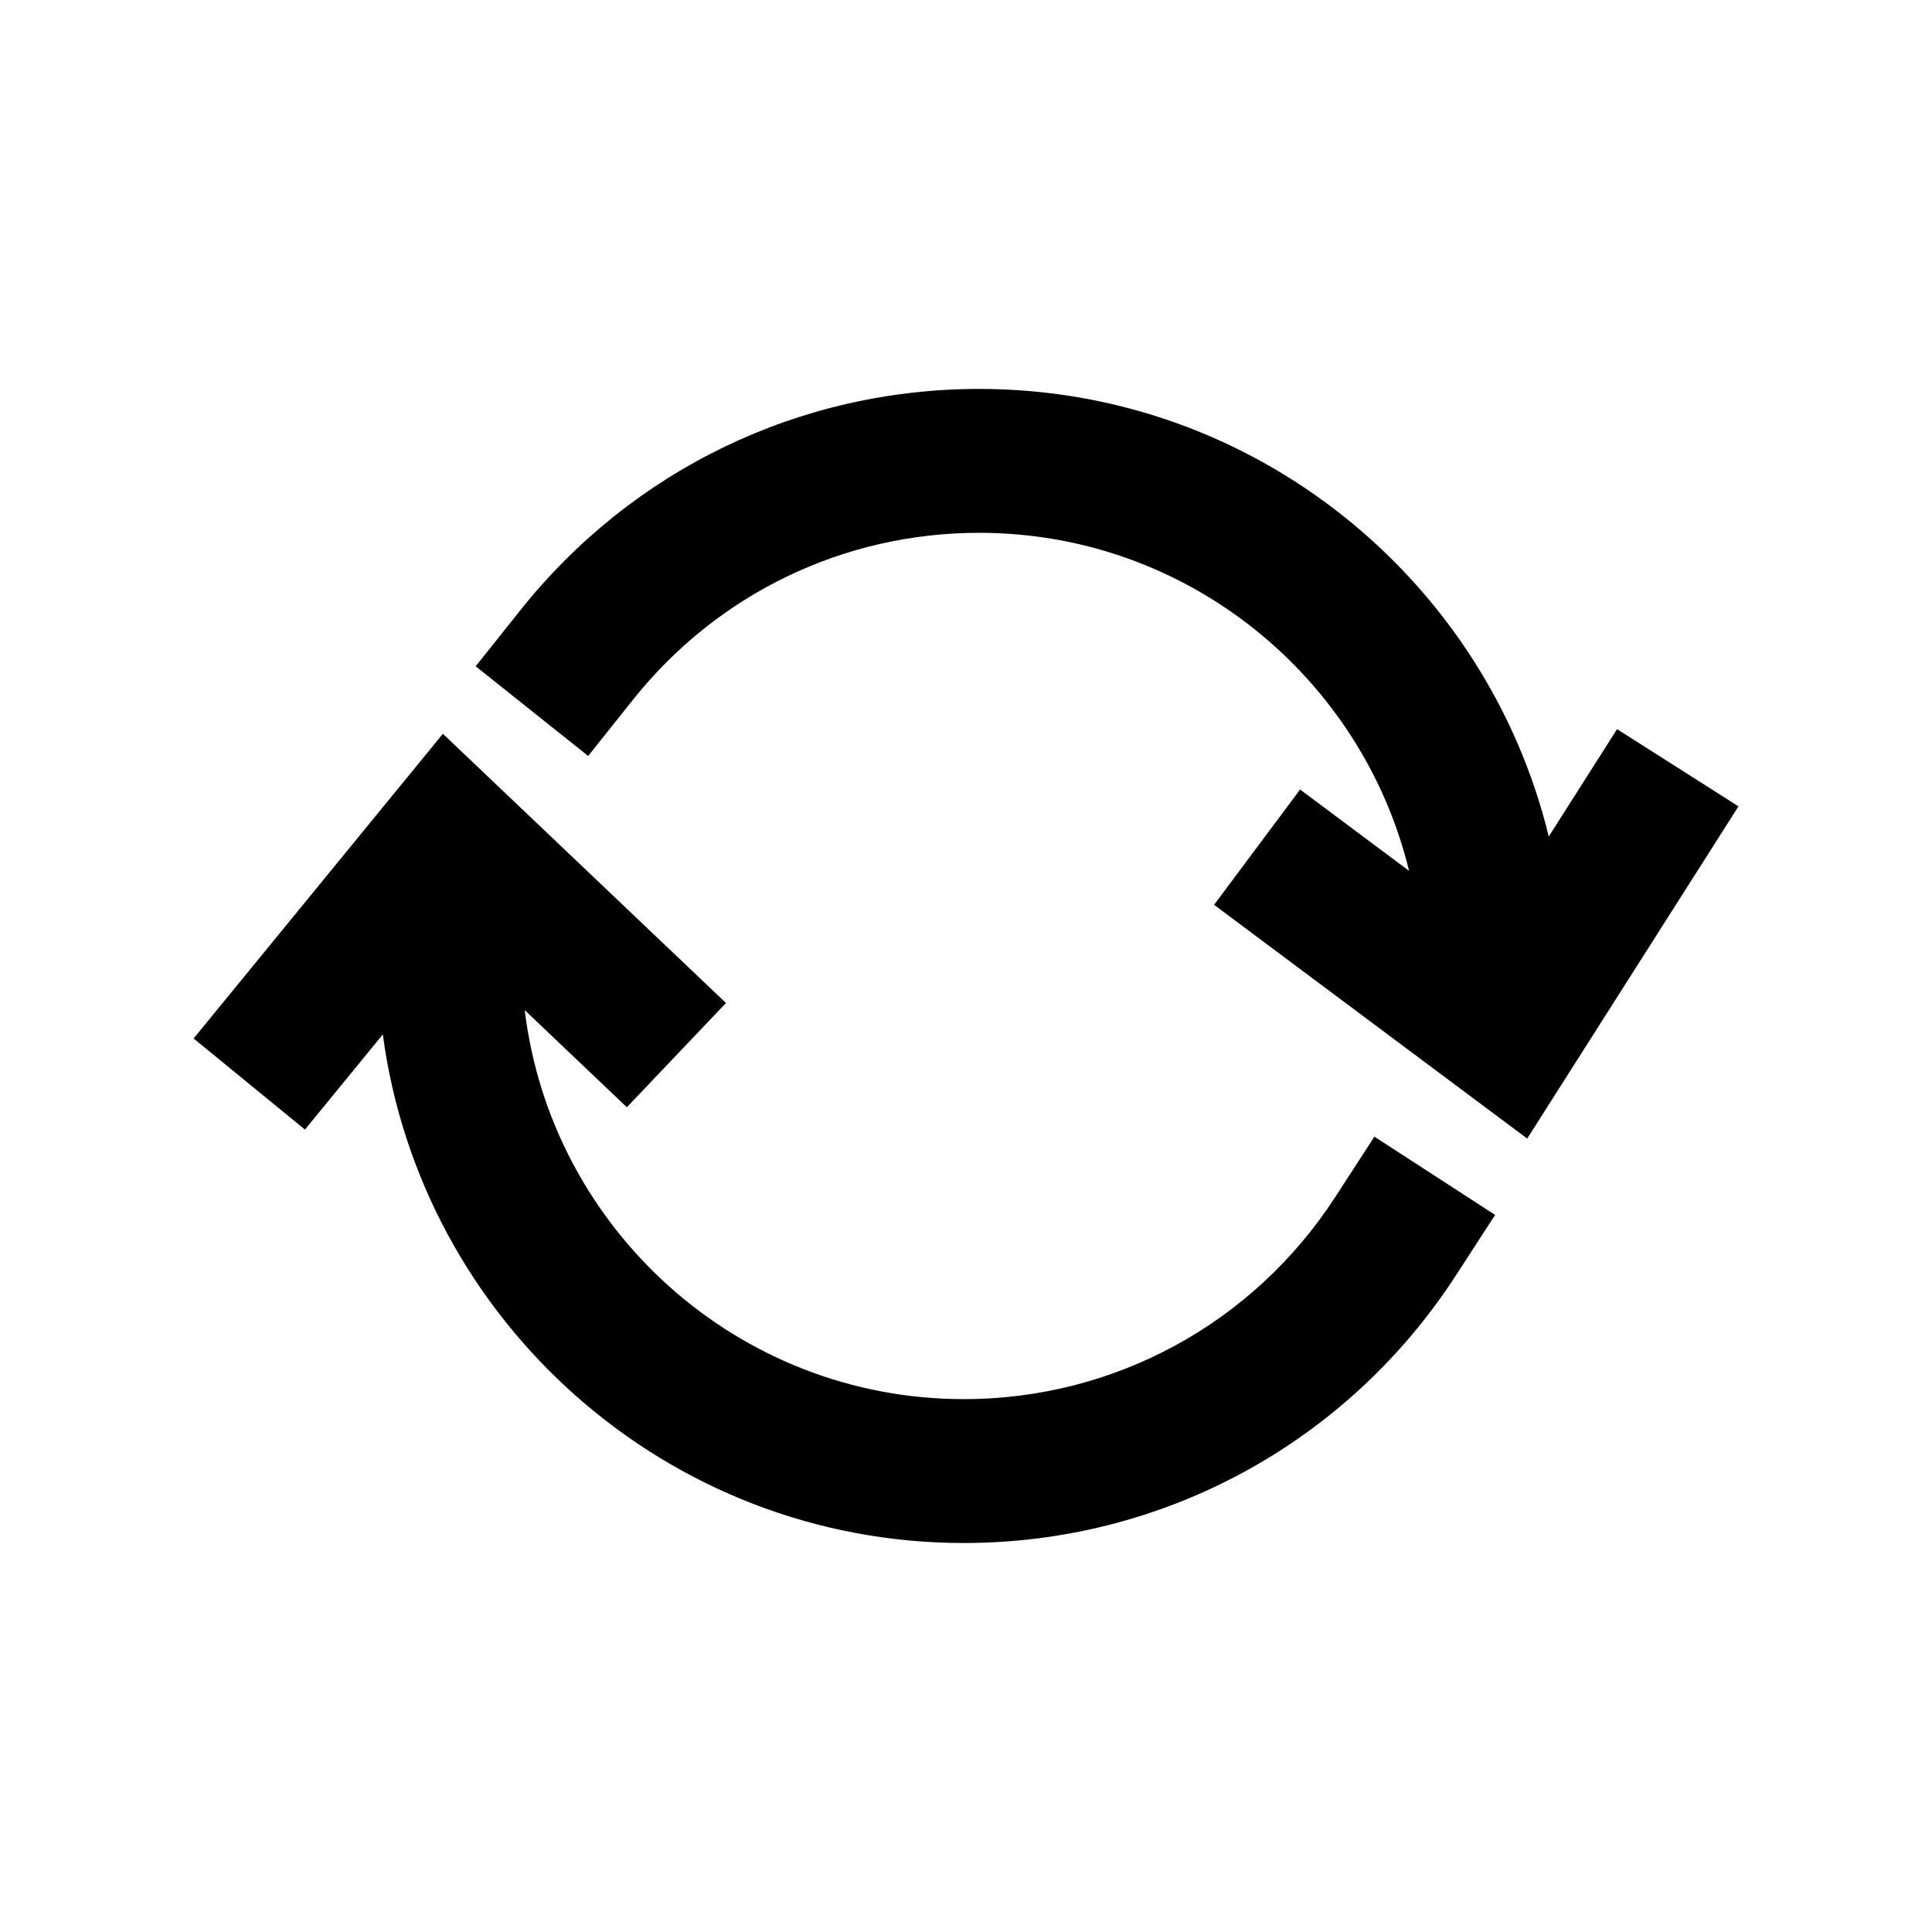
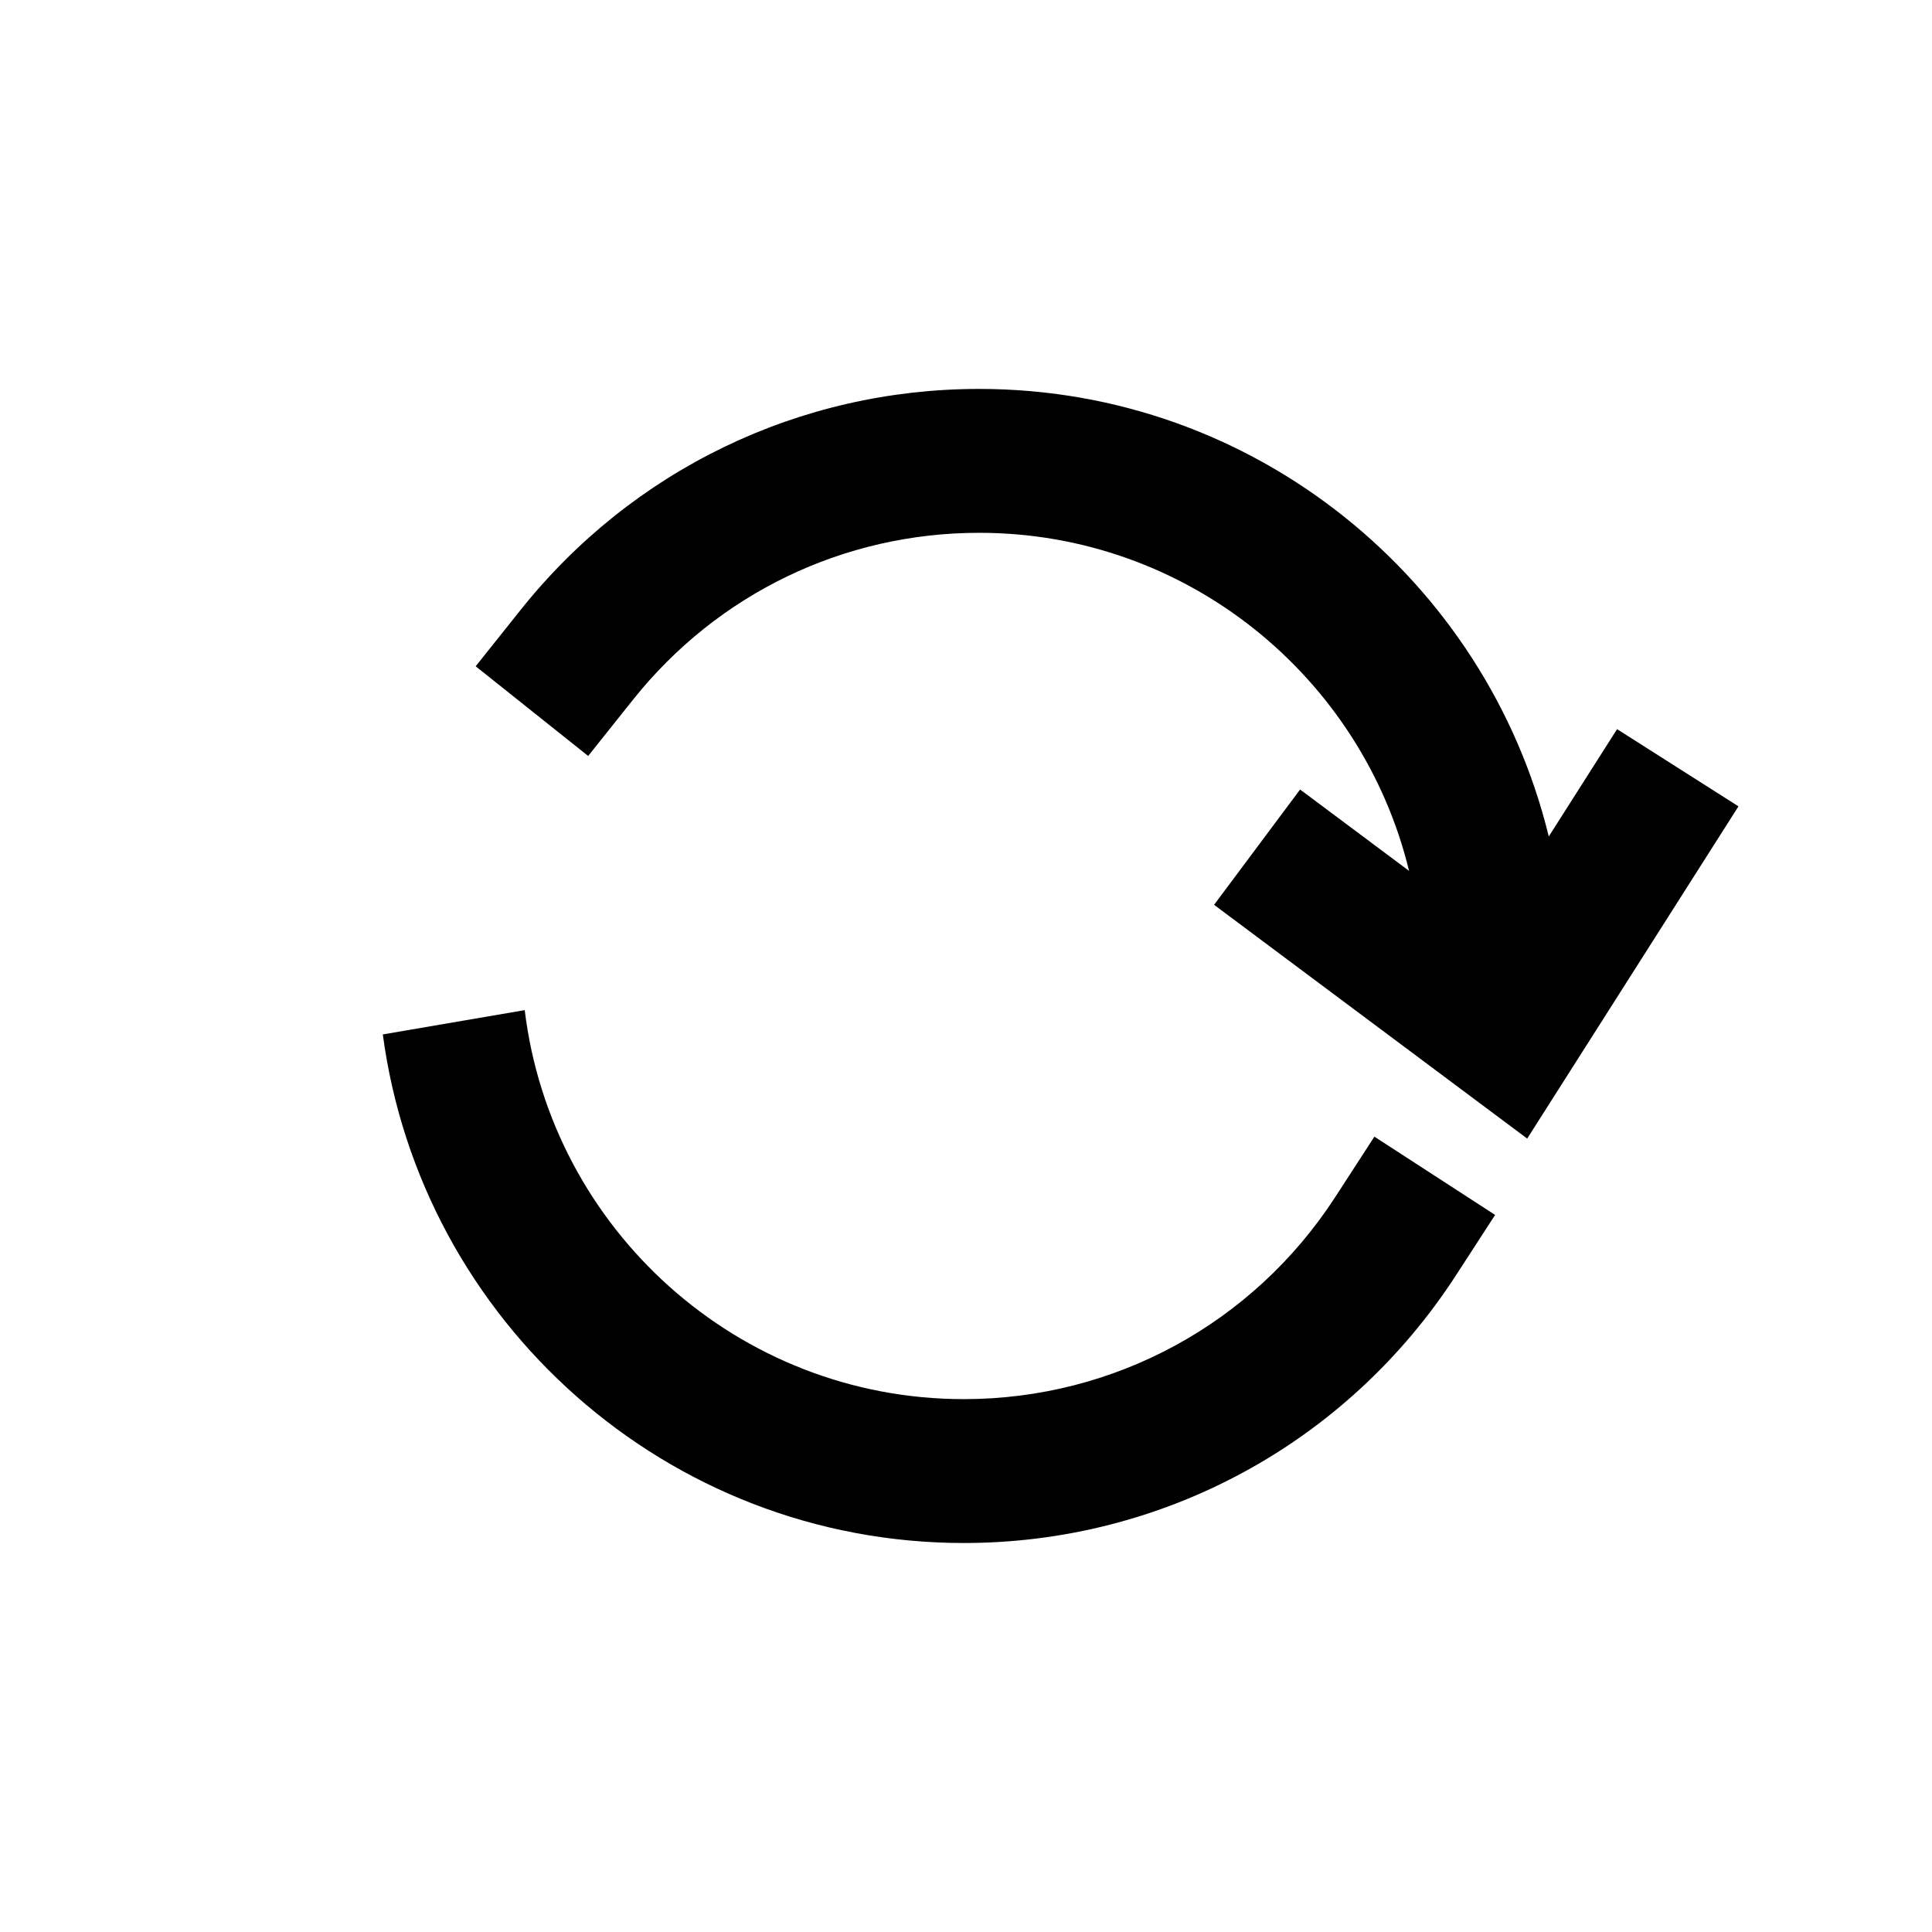
<svg xmlns="http://www.w3.org/2000/svg" fill="#000000" width="800px" height="800px" version="1.1" viewBox="144 144 512 512">
-   <path d="m488.54 353.23 28.879 21.559c-12.469-51.344-58.797-89.59-113.92-89.59-35.898 0-69.336 16.121-91.746 44.234l-11.883 14.906-29.812-23.766 11.883-14.906c29.68-37.238 73.988-58.598 121.56-58.598 73.008 0 134.38 50.629 150.94 118.61l18.098-28.449 32.172 20.461-55.988 88.043-82.98-61.949zm-243.09 64.902c10.109 75.969 75.281 134.78 153.97 134.78 52.871 0 101.63-26.523 130.43-70.949l10.371-15.996-31.992-20.742-10.367 15.992c-21.75 33.539-58.551 53.566-98.445 53.566-59.855 0-109.35-45.094-116.36-103.09l27.062 25.738 26.273-27.629-75.023-71.34-66.062 80.746 29.508 24.141z" />
+   <path d="m488.54 353.23 28.879 21.559c-12.469-51.344-58.797-89.59-113.92-89.59-35.898 0-69.336 16.121-91.746 44.234l-11.883 14.906-29.812-23.766 11.883-14.906c29.68-37.238 73.988-58.598 121.56-58.598 73.008 0 134.38 50.629 150.94 118.61l18.098-28.449 32.172 20.461-55.988 88.043-82.98-61.949zm-243.09 64.902c10.109 75.969 75.281 134.78 153.97 134.78 52.871 0 101.63-26.523 130.43-70.949l10.371-15.996-31.992-20.742-10.367 15.992c-21.75 33.539-58.551 53.566-98.445 53.566-59.855 0-109.35-45.094-116.36-103.09z" />
</svg>